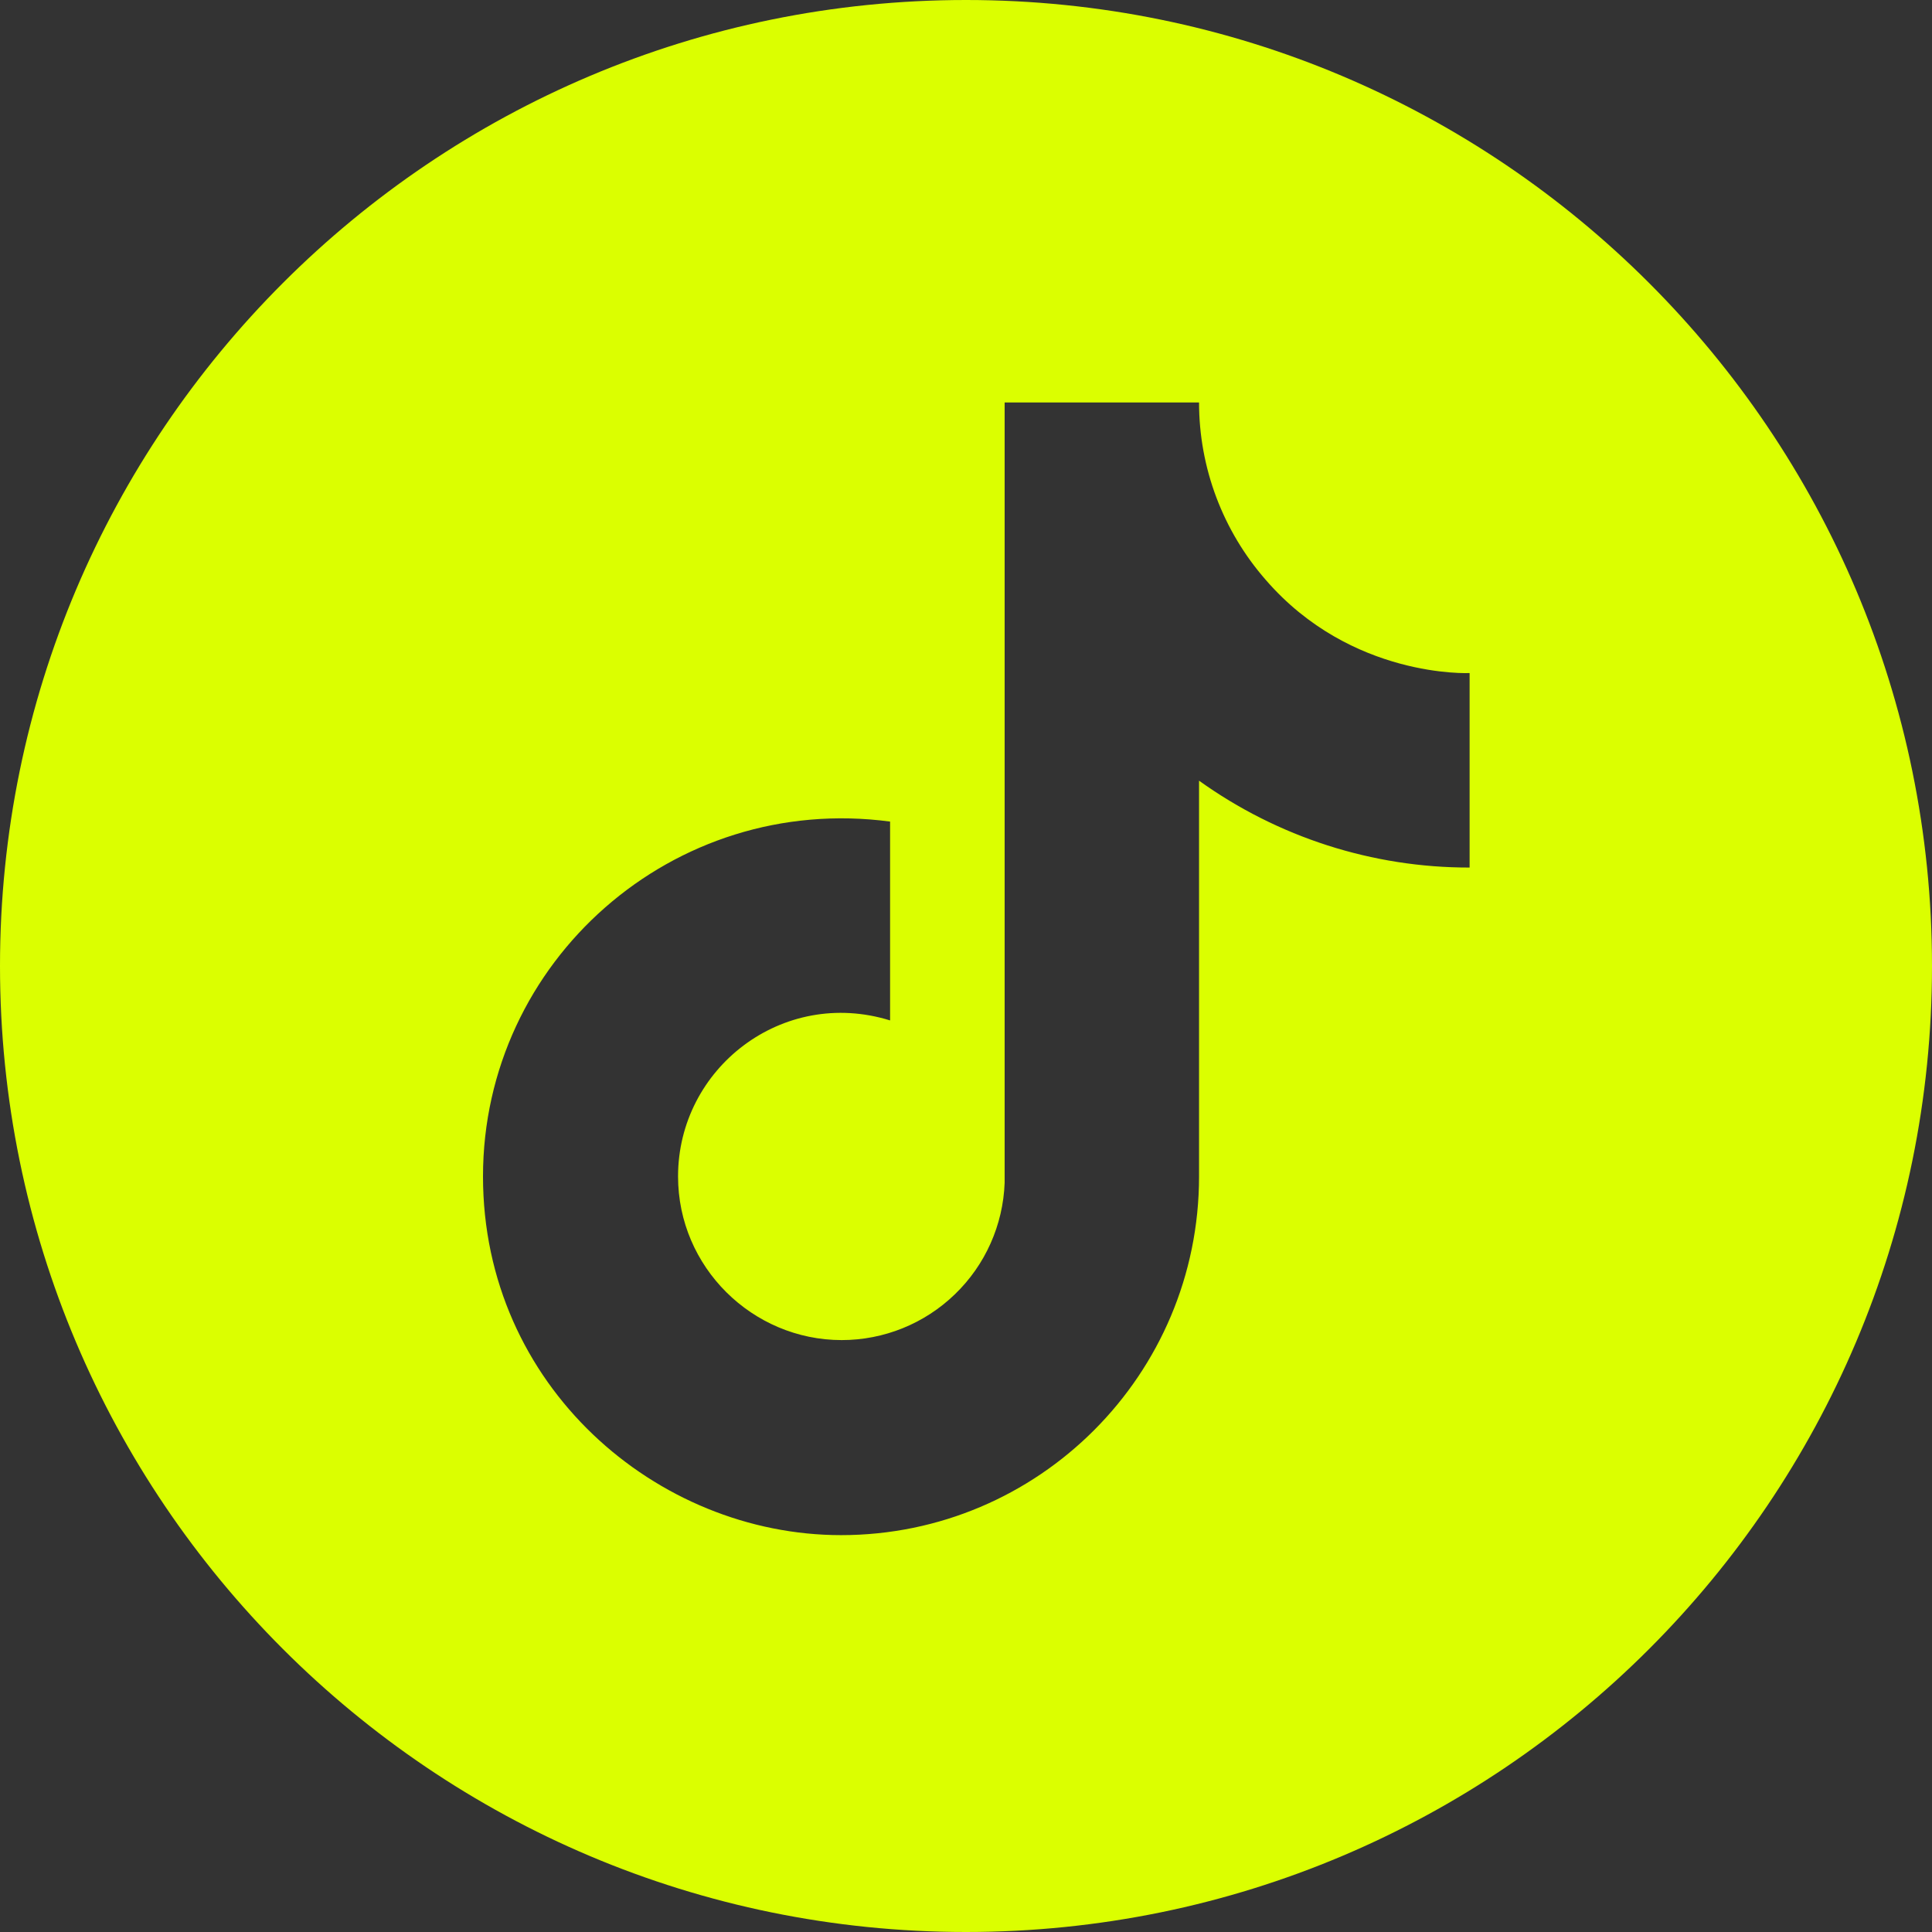
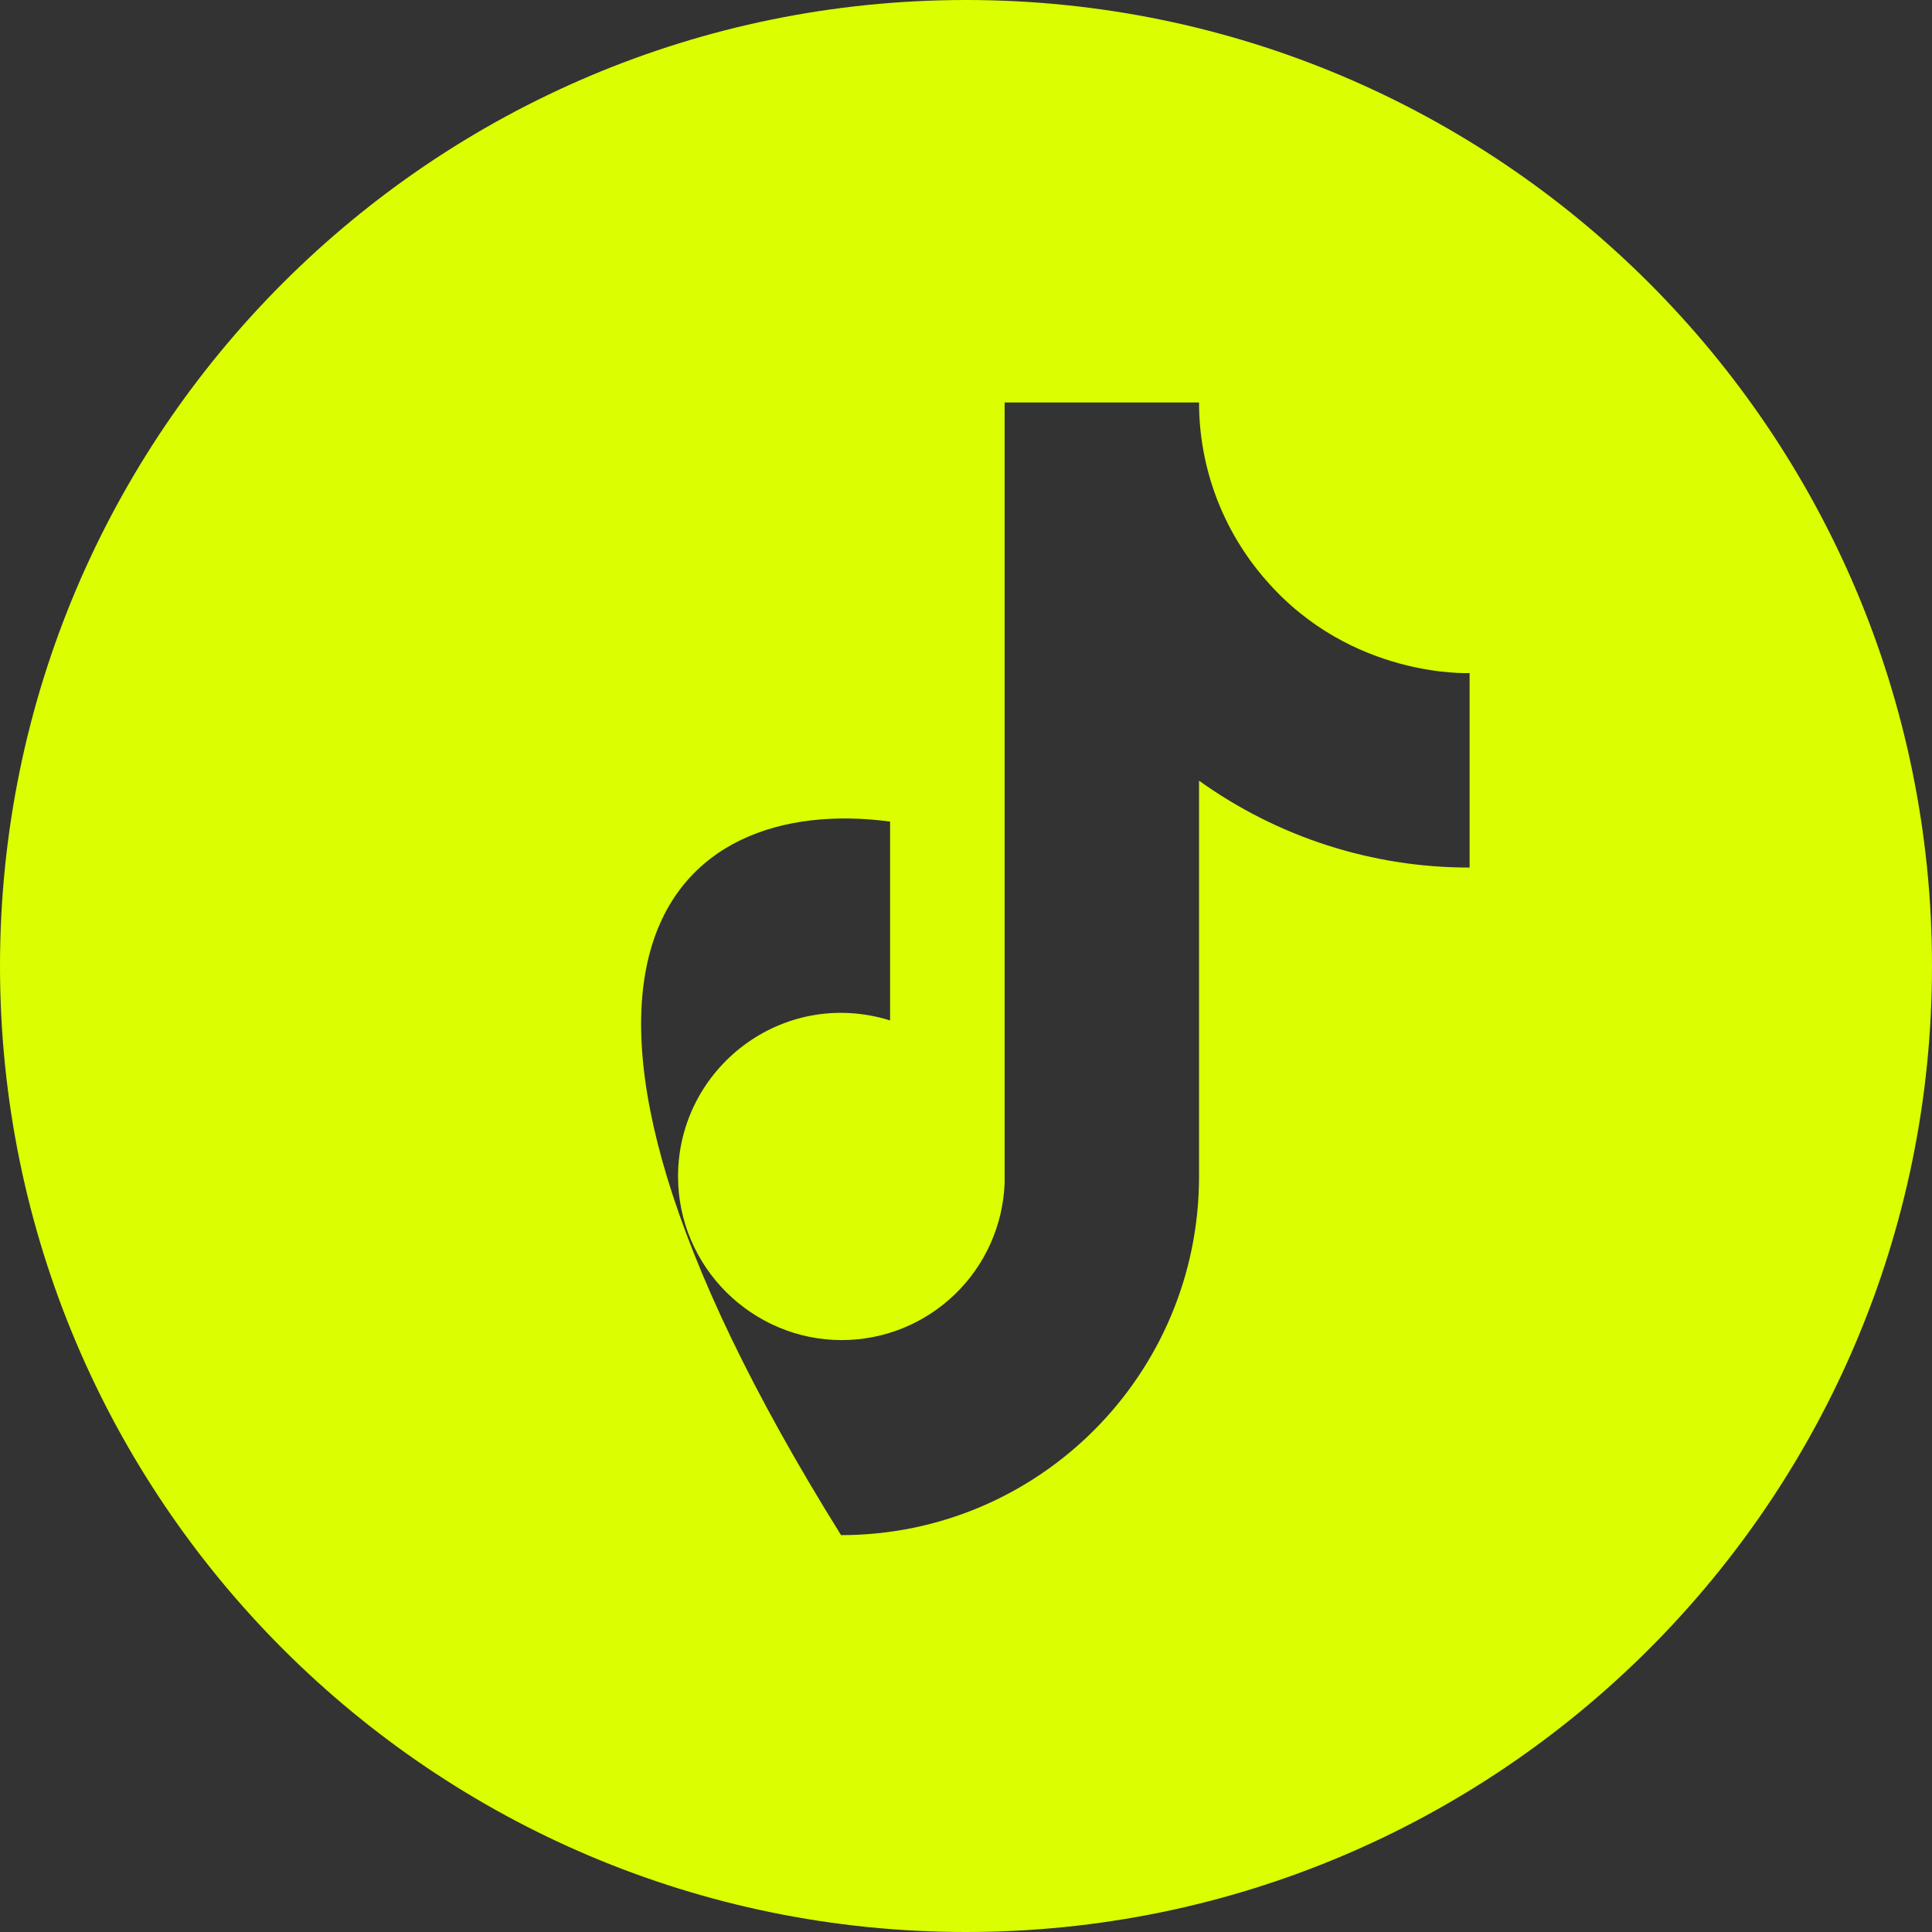
<svg xmlns="http://www.w3.org/2000/svg" width="24" height="24" viewBox="0 0 24 24" fill="none">
  <rect x="0" y="0" width="24" height="24" fill="#333333" stroke="none" />
-   <path fill-rule="evenodd" clip-rule="evenodd" d="M12 24C18.627 24 24 18.627 24 12C24 5.373 18.627 0 12 0C5.373 0 0 5.373 0 12C0 18.627 5.373 24 12 24ZM14.895 5C14.895 5.811 15.19 6.594 15.724 7.204C16.787 8.432 18.256 8.361 18.256 8.361V10.777C17.051 10.779 15.875 10.401 14.895 9.698V14.614C14.895 17.077 12.902 19.07 10.448 19.07C8.157 19.07 6 17.217 6 14.614C6 11.941 8.361 9.846 11.057 10.206V12.676C9.721 12.262 8.423 13.27 8.423 14.614C8.423 15.74 9.346 16.647 10.456 16.647C10.98 16.647 11.485 16.443 11.862 16.078C12.24 15.714 12.461 15.217 12.48 14.693V5H14.895Z" fill="#DBFF00" />
+   <path fill-rule="evenodd" clip-rule="evenodd" d="M12 24C18.627 24 24 18.627 24 12C24 5.373 18.627 0 12 0C5.373 0 0 5.373 0 12C0 18.627 5.373 24 12 24ZM14.895 5C14.895 5.811 15.19 6.594 15.724 7.204C16.787 8.432 18.256 8.361 18.256 8.361V10.777C17.051 10.779 15.875 10.401 14.895 9.698V14.614C14.895 17.077 12.902 19.07 10.448 19.07C6 11.941 8.361 9.846 11.057 10.206V12.676C9.721 12.262 8.423 13.27 8.423 14.614C8.423 15.74 9.346 16.647 10.456 16.647C10.98 16.647 11.485 16.443 11.862 16.078C12.24 15.714 12.461 15.217 12.48 14.693V5H14.895Z" fill="#DBFF00" />
</svg>